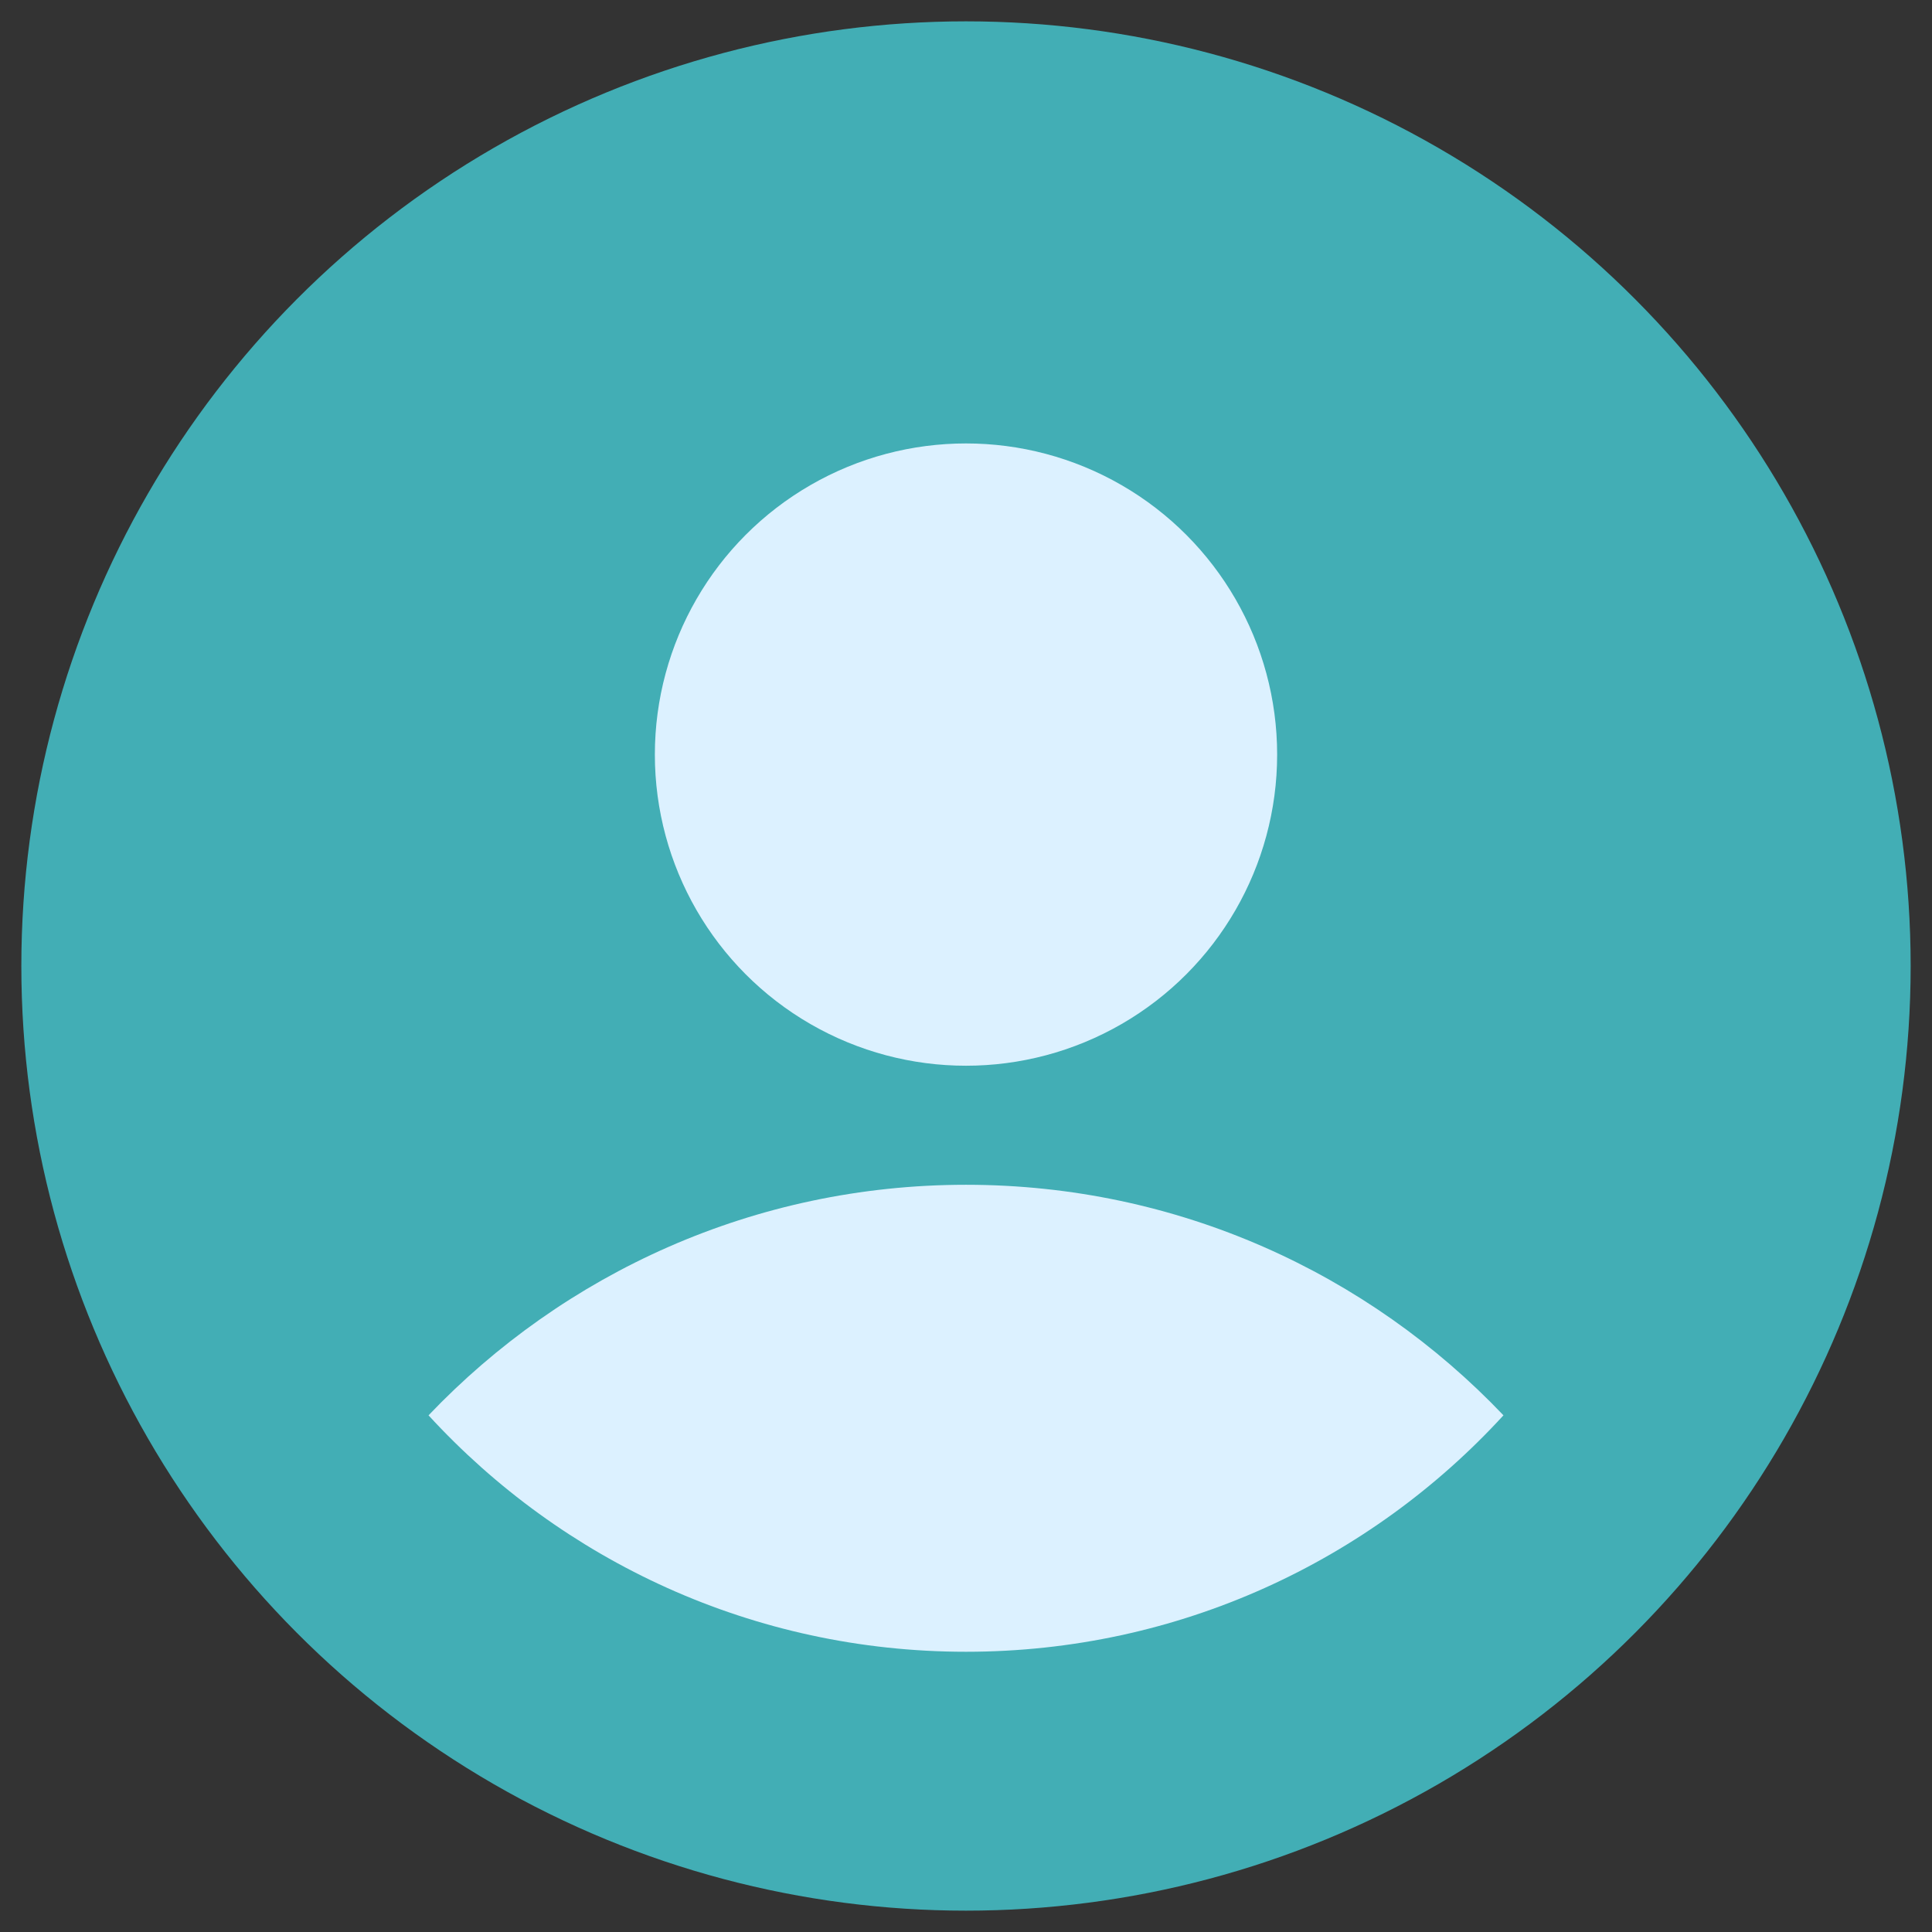
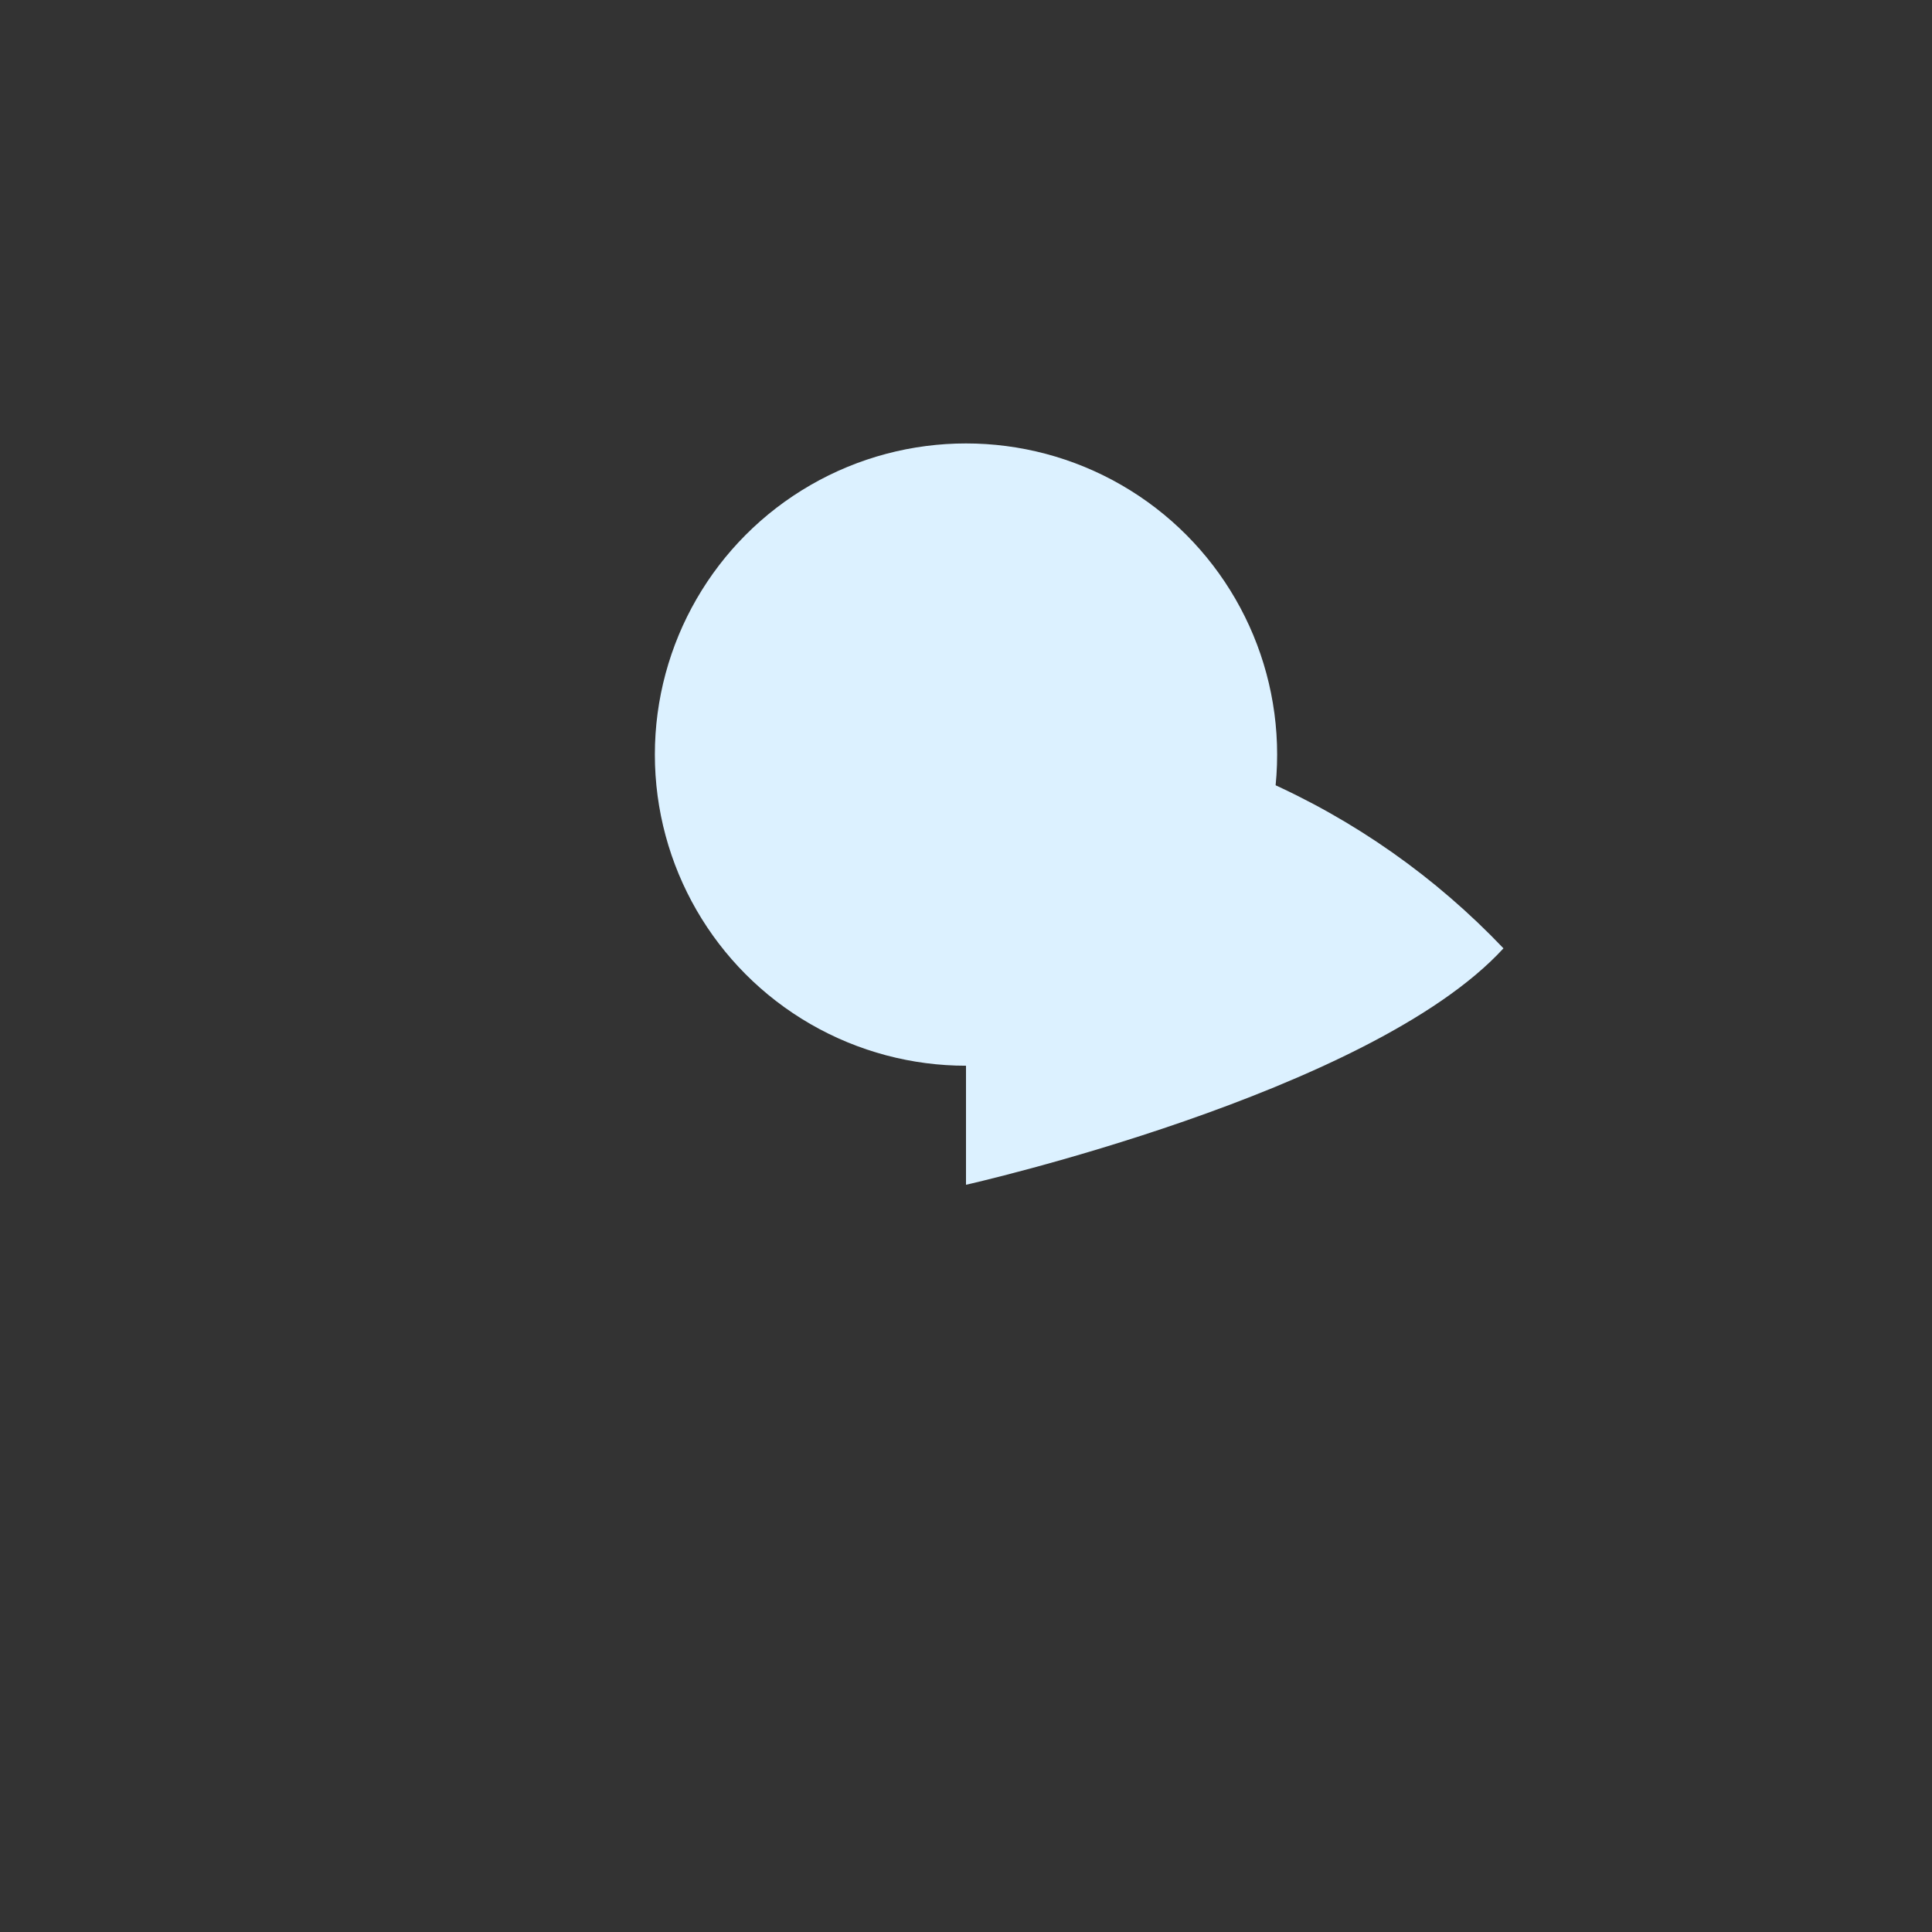
<svg xmlns="http://www.w3.org/2000/svg" id="a" width="105" height="105" viewBox="0 0 105 105">
  <rect x="0" y="0" width="105" height="105" fill="#333333" stroke="none" />
-   <circle cx="52.5" cy="52.5" r="51.34" fill="#42aeb5" stroke-width="0" />
  <circle cx="52.5" cy="41.01" r="16.91" fill="#dcf1ff" stroke-width="0" />
-   <path d="M52.5,64.39c-11.5,0-21.86,4.82-29.21,12.53,7.25,7.9,17.65,12.85,29.21,12.85s21.97-4.95,29.21-12.85c-7.35-7.72-17.71-12.53-29.21-12.53Z" fill="#dcf1ff" stroke-width="0" />
+   <path d="M52.5,64.39s21.97-4.95,29.21-12.85c-7.35-7.72-17.71-12.53-29.21-12.53Z" fill="#dcf1ff" stroke-width="0" />
</svg>